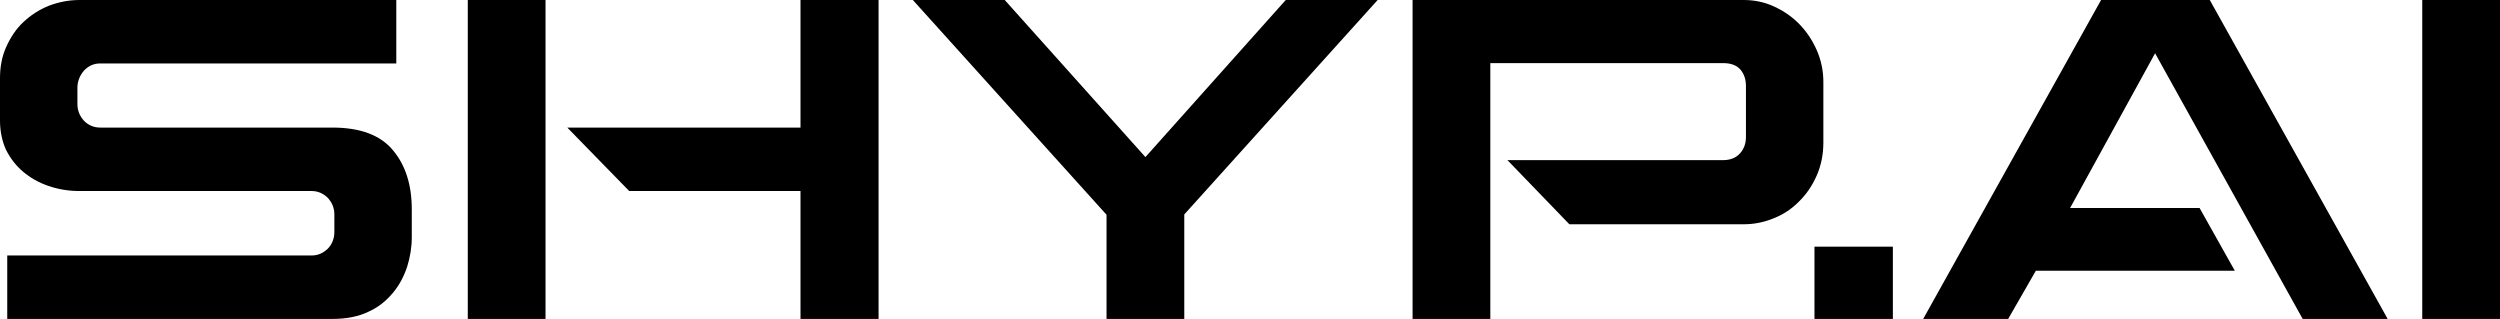
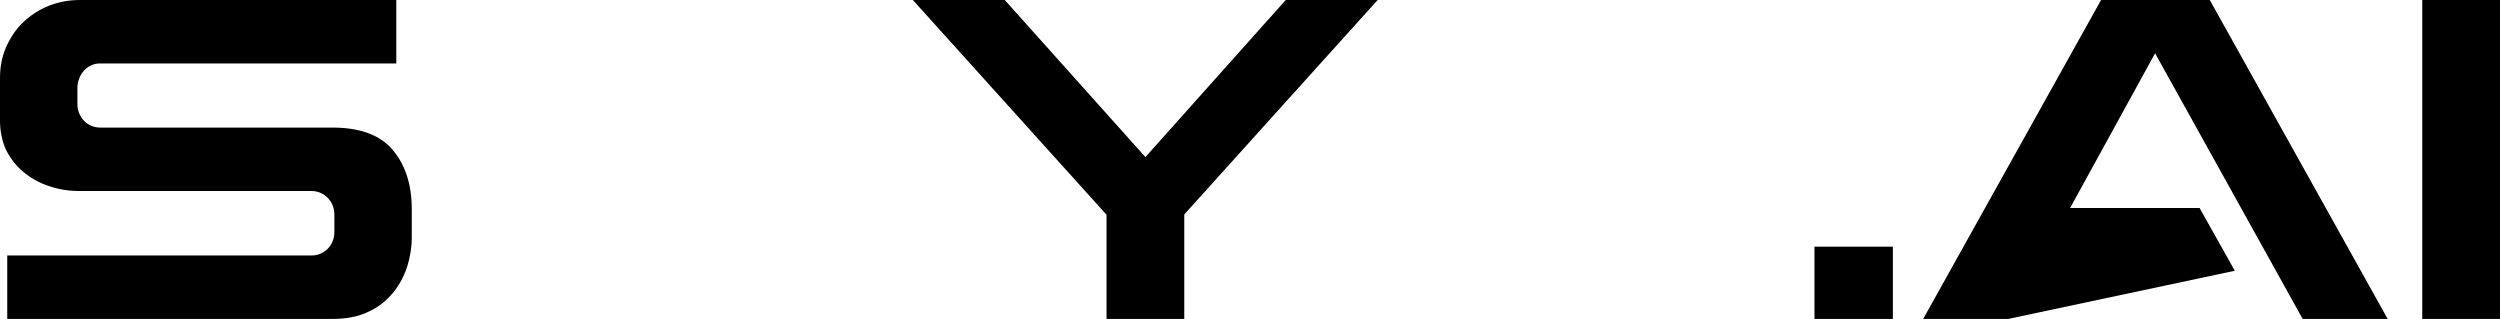
<svg xmlns="http://www.w3.org/2000/svg" width="243" height="31" viewBox="0 0 243 31" fill="none">
  <path d="M38.52 0V6.167H9.734C9.126 6.167 8.613 6.398 8.197 6.827C7.781 7.288 7.557 7.816 7.525 8.443V10.124C7.525 10.751 7.749 11.279 8.165 11.74C8.581 12.169 9.126 12.4 9.734 12.4H32.308C34.998 12.4 36.983 13.126 38.2 14.61C39.417 16.061 40.025 17.973 40.025 20.348V23.052C40.025 24.041 39.865 24.998 39.577 25.921C39.257 26.878 38.808 27.735 38.168 28.494C37.528 29.252 36.759 29.879 35.798 30.307C34.838 30.769 33.685 31 32.308 31H0.704V24.833H30.291C30.899 24.833 31.412 24.602 31.86 24.173C32.276 23.745 32.5 23.184 32.5 22.557V20.843C32.5 20.216 32.276 19.688 31.86 19.227C31.412 18.798 30.899 18.567 30.291 18.567H7.717C6.66 18.567 5.668 18.402 4.707 18.072C3.746 17.743 2.946 17.281 2.241 16.687C1.537 16.094 0.993 15.368 0.576 14.544C0.192 13.686 0 12.73 0 11.707V7.585C0 6.497 0.192 5.474 0.608 4.551C1.025 3.628 1.569 2.803 2.273 2.144C2.978 1.484 3.778 0.956 4.739 0.561C5.7 0.198 6.692 0 7.749 0L38.52 0Z" fill="black" />
-   <path d="M53.025 0V31H45.468V0H53.025ZM85.397 0V31H77.809V18.567H61.158L55.139 12.4H77.809V0H85.397Z" fill="black" />
  <path d="M133.908 0L115.112 20.843V31H107.555V20.875L88.728 0H97.661L111.334 15.269L124.974 0H133.908Z" fill="black" />
-   <path d="M169.482 0C170.507 0 171.499 0.198 172.428 0.627C173.356 1.055 174.189 1.616 174.893 2.341C175.598 3.067 176.174 3.924 176.59 4.881C177.007 5.837 177.231 6.86 177.231 7.948V13.851C177.231 15.038 177.007 16.094 176.59 17.05C176.174 18.006 175.598 18.864 174.893 19.556C174.189 20.282 173.356 20.843 172.428 21.205C171.499 21.601 170.507 21.799 169.482 21.799H152.543L146.524 15.566H167.465C168.201 15.566 168.746 15.335 169.13 14.906C169.514 14.478 169.706 13.95 169.706 13.323V8.377C169.706 7.75 169.546 7.222 169.194 6.794C168.842 6.365 168.265 6.134 167.497 6.134H144.859V31H137.302V0H169.482Z" fill="black" />
  <path d="M176.366 23.976H183.987V31H176.366V23.976Z" fill="black" />
-   <path d="M214.79 0L232.081 31H223.82L209.475 5.178L201.214 20.216H213.798L217.224 26.317H197.884L195.194 31H186.933L204.224 0H214.79Z" fill="black" />
+   <path d="M214.79 0L232.081 31H223.82L209.475 5.178L201.214 20.216H213.798L217.224 26.317L195.194 31H186.933L204.224 0H214.79Z" fill="black" />
  <path d="M243 0V31H235.443V0H243Z" fill="black" />
</svg>